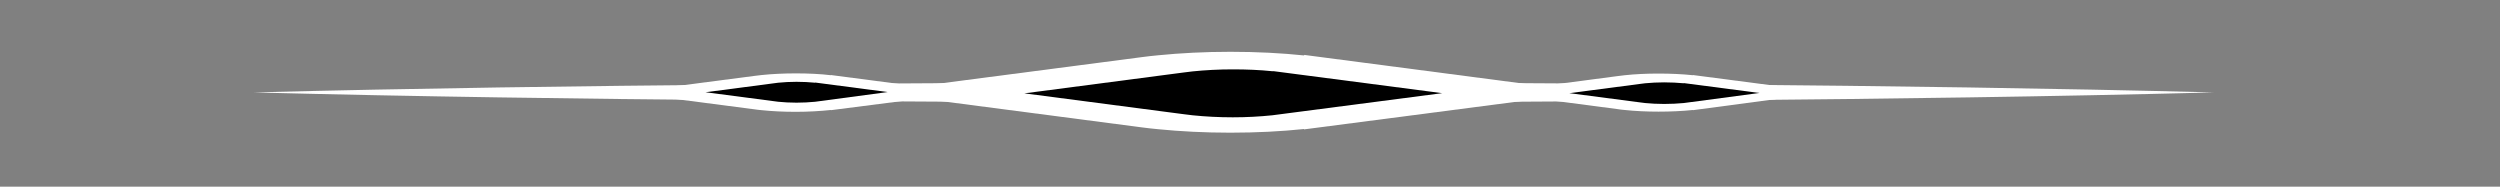
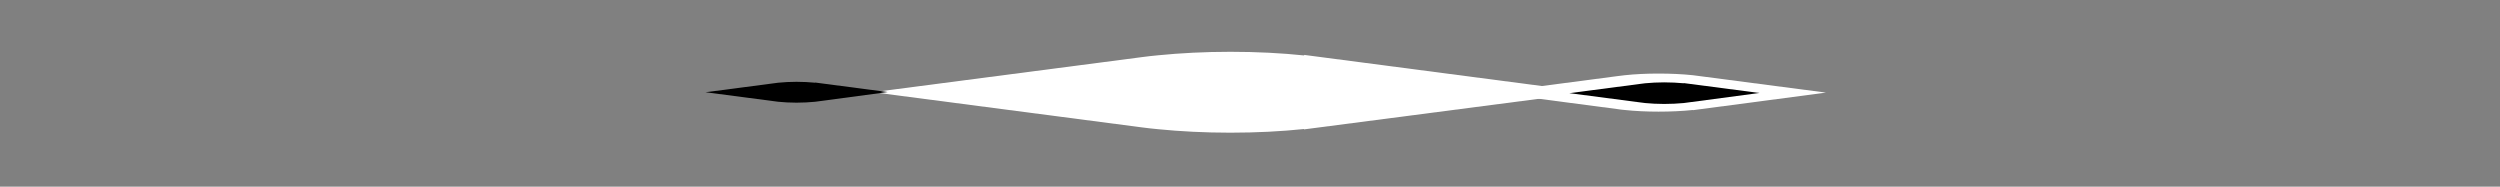
<svg xmlns="http://www.w3.org/2000/svg" version="1.1" id="Layer_1" x="0px" y="0px" viewBox="0 0 1366 102" style="enable-background:new 0 0 1366 102;" xml:space="preserve">
  <rect x="0" y="0" width="1366" height="102" fill="#808080" stroke="none" />
  <style type="text/css">
	.st0{fill:#FFFFFF;}
</style>
  <path class="st0" d="M712.5,70.7v-0.2c-12.3,1.3-25.9,2-40.3,2c-14,0-27.3-0.7-39.4-1.9c-3-0.3-6-0.6-8.9-1L477.1,50.4l5.1-0.7  L624,31.2c2.9-0.4,5.8-0.7,8.9-1c12-1.2,25.4-1.9,39.4-1.9c14.4,0,28,0.7,40.3,2V30l155.8,20.4L712.5,70.7z" />
-   <path class="st0" d="M925,60.2v-0.1c-5.7,0.6-12.1,0.9-18.8,0.9c-6.5,0-12.8-0.3-18.4-0.9c-1.4-0.1-2.8-0.3-4.1-0.5l-68.6-9l68.6-9  c1.3-0.2,2.7-0.3,4.1-0.5c5.6-0.6,11.8-0.9,18.4-0.9c6.7,0,13.1,0.3,18.8,0.9v-0.1l72.7,9.5L925,60.2z" />
-   <path class="st0" d="M454,60.2v-0.1c-5.8,0.6-12.3,1-19.1,1c-6.7,0-13-0.3-18.7-0.9c-1.4-0.1-2.8-0.3-4.2-0.5l-69.9-9.1l69.9-9.1  c1.4-0.2,2.8-0.3,4.2-0.5c5.7-0.6,12.1-0.9,18.7-0.9c6.8,0,13.3,0.3,19.1,1v-0.1l74.1,9.7L454,60.2z" />
+   <path class="st0" d="M925,60.2v-0.1c-5.7,0.6-12.1,0.9-18.8,0.9c-6.5,0-12.8-0.3-18.4-0.9c-1.4-0.1-2.8-0.3-4.1-0.5l-68.6-9l68.6-9  c1.3-0.2,2.7-0.3,4.1-0.5c5.6-0.6,11.8-0.9,18.4-0.9c6.7,0,13.1,0.3,18.8,0.9l72.7,9.5L925,60.2z" />
  <g>
    <line class="st0" x1="138.5" y1="50.5" x2="1209.5" y2="50.5" />
-     <path class="st0" d="M138.5,50.5c89.2-2.3,178.5-3.5,267.8-4.3l33.5-0.3l33.5-0.2l66.9-0.4L674,45l133.9,0.3l66.9,0.4l33.5,0.2   l33.5,0.3c89.2,0.8,178.5,2,267.8,4.3c-89.2,2.3-178.5,3.5-267.8,4.3l-33.5,0.3l-33.5,0.2l-66.9,0.4L674,56l-133.9-0.3l-66.9-0.4   l-33.5-0.2l-33.5-0.3C317,54,227.8,52.8,138.5,50.5z" />
  </g>
  <g>
-     <path d="M695.9,62.3v-0.1c-6.8,0.7-14.3,1.1-22.3,1.1c-7.8,0-15.1-0.4-21.8-1.1c-1.7-0.2-3.3-0.4-4.9-0.6l-81.4-10.6l2.8-0.4   l78.6-10.3c1.6-0.2,3.2-0.4,4.9-0.6c6.7-0.7,14.1-1.1,21.8-1.1c8,0,15.5,0.4,22.3,1.1v-0.1l86.3,11.3L695.9,62.3z" />
-     <path d="M673.6,64.1c-7.6,0-15-0.4-21.9-1.1c-1.7-0.2-3.3-0.4-4.9-0.6l-87.1-11.4l8.5-1.1l78.6-10.3c1.6-0.2,3.2-0.4,4.9-0.6   c6.9-0.7,14.3-1.1,21.9-1.1c7.5,0,14.7,0.3,21.5,1v0l0.9,0l92,12l-92.9,12.1V63C688.3,63.7,681.1,64.1,673.6,64.1z M571.3,51.1   l75.6,9.9c1.6,0.2,3.2,0.4,4.9,0.6c6.9,0.7,14.2,1.1,21.7,1.1c7.8,0,15.2-0.4,22.2-1.1l0.8-0.1v0.1l79.7-10.4l-79.8-10.4l-0.7,0   c-7-0.7-14.5-1.1-22.2-1.1c-7.6,0-14.9,0.4-21.7,1.1c-1.7,0.2-3.3,0.4-4.9,0.6L571.3,51.1z" />
-   </g>
+     </g>
  <polygon points="1037,207 1037,207 1037,207 1037,207 " />
  <path d="M920,56.3L920,56.3c-3.3,0.3-6.9,0.5-10.7,0.5c-3.7,0-7.3-0.2-10.4-0.5c-0.8-0.1-1.6-0.2-2.4-0.3l-39-5.1l39-5.1  c0.8-0.1,1.5-0.2,2.4-0.3c3.2-0.3,6.7-0.5,10.4-0.5c3.8,0,7.4,0.2,10.7,0.5v-0.1l41.3,5.4L920,56.3z" />
  <path d="M445.4,55.6L445.4,55.6c-3.1,0.3-6.6,0.5-10.2,0.5c-3.6,0-7-0.2-10-0.5c-0.8-0.1-1.5-0.2-2.3-0.3l-37.4-4.9l37.4-4.9  c0.7-0.1,1.5-0.2,2.3-0.3c3.1-0.3,6.5-0.5,10-0.5c3.7,0,7.1,0.2,10.2,0.5v-0.1l39.6,5.2L445.4,55.6z" />
</svg>